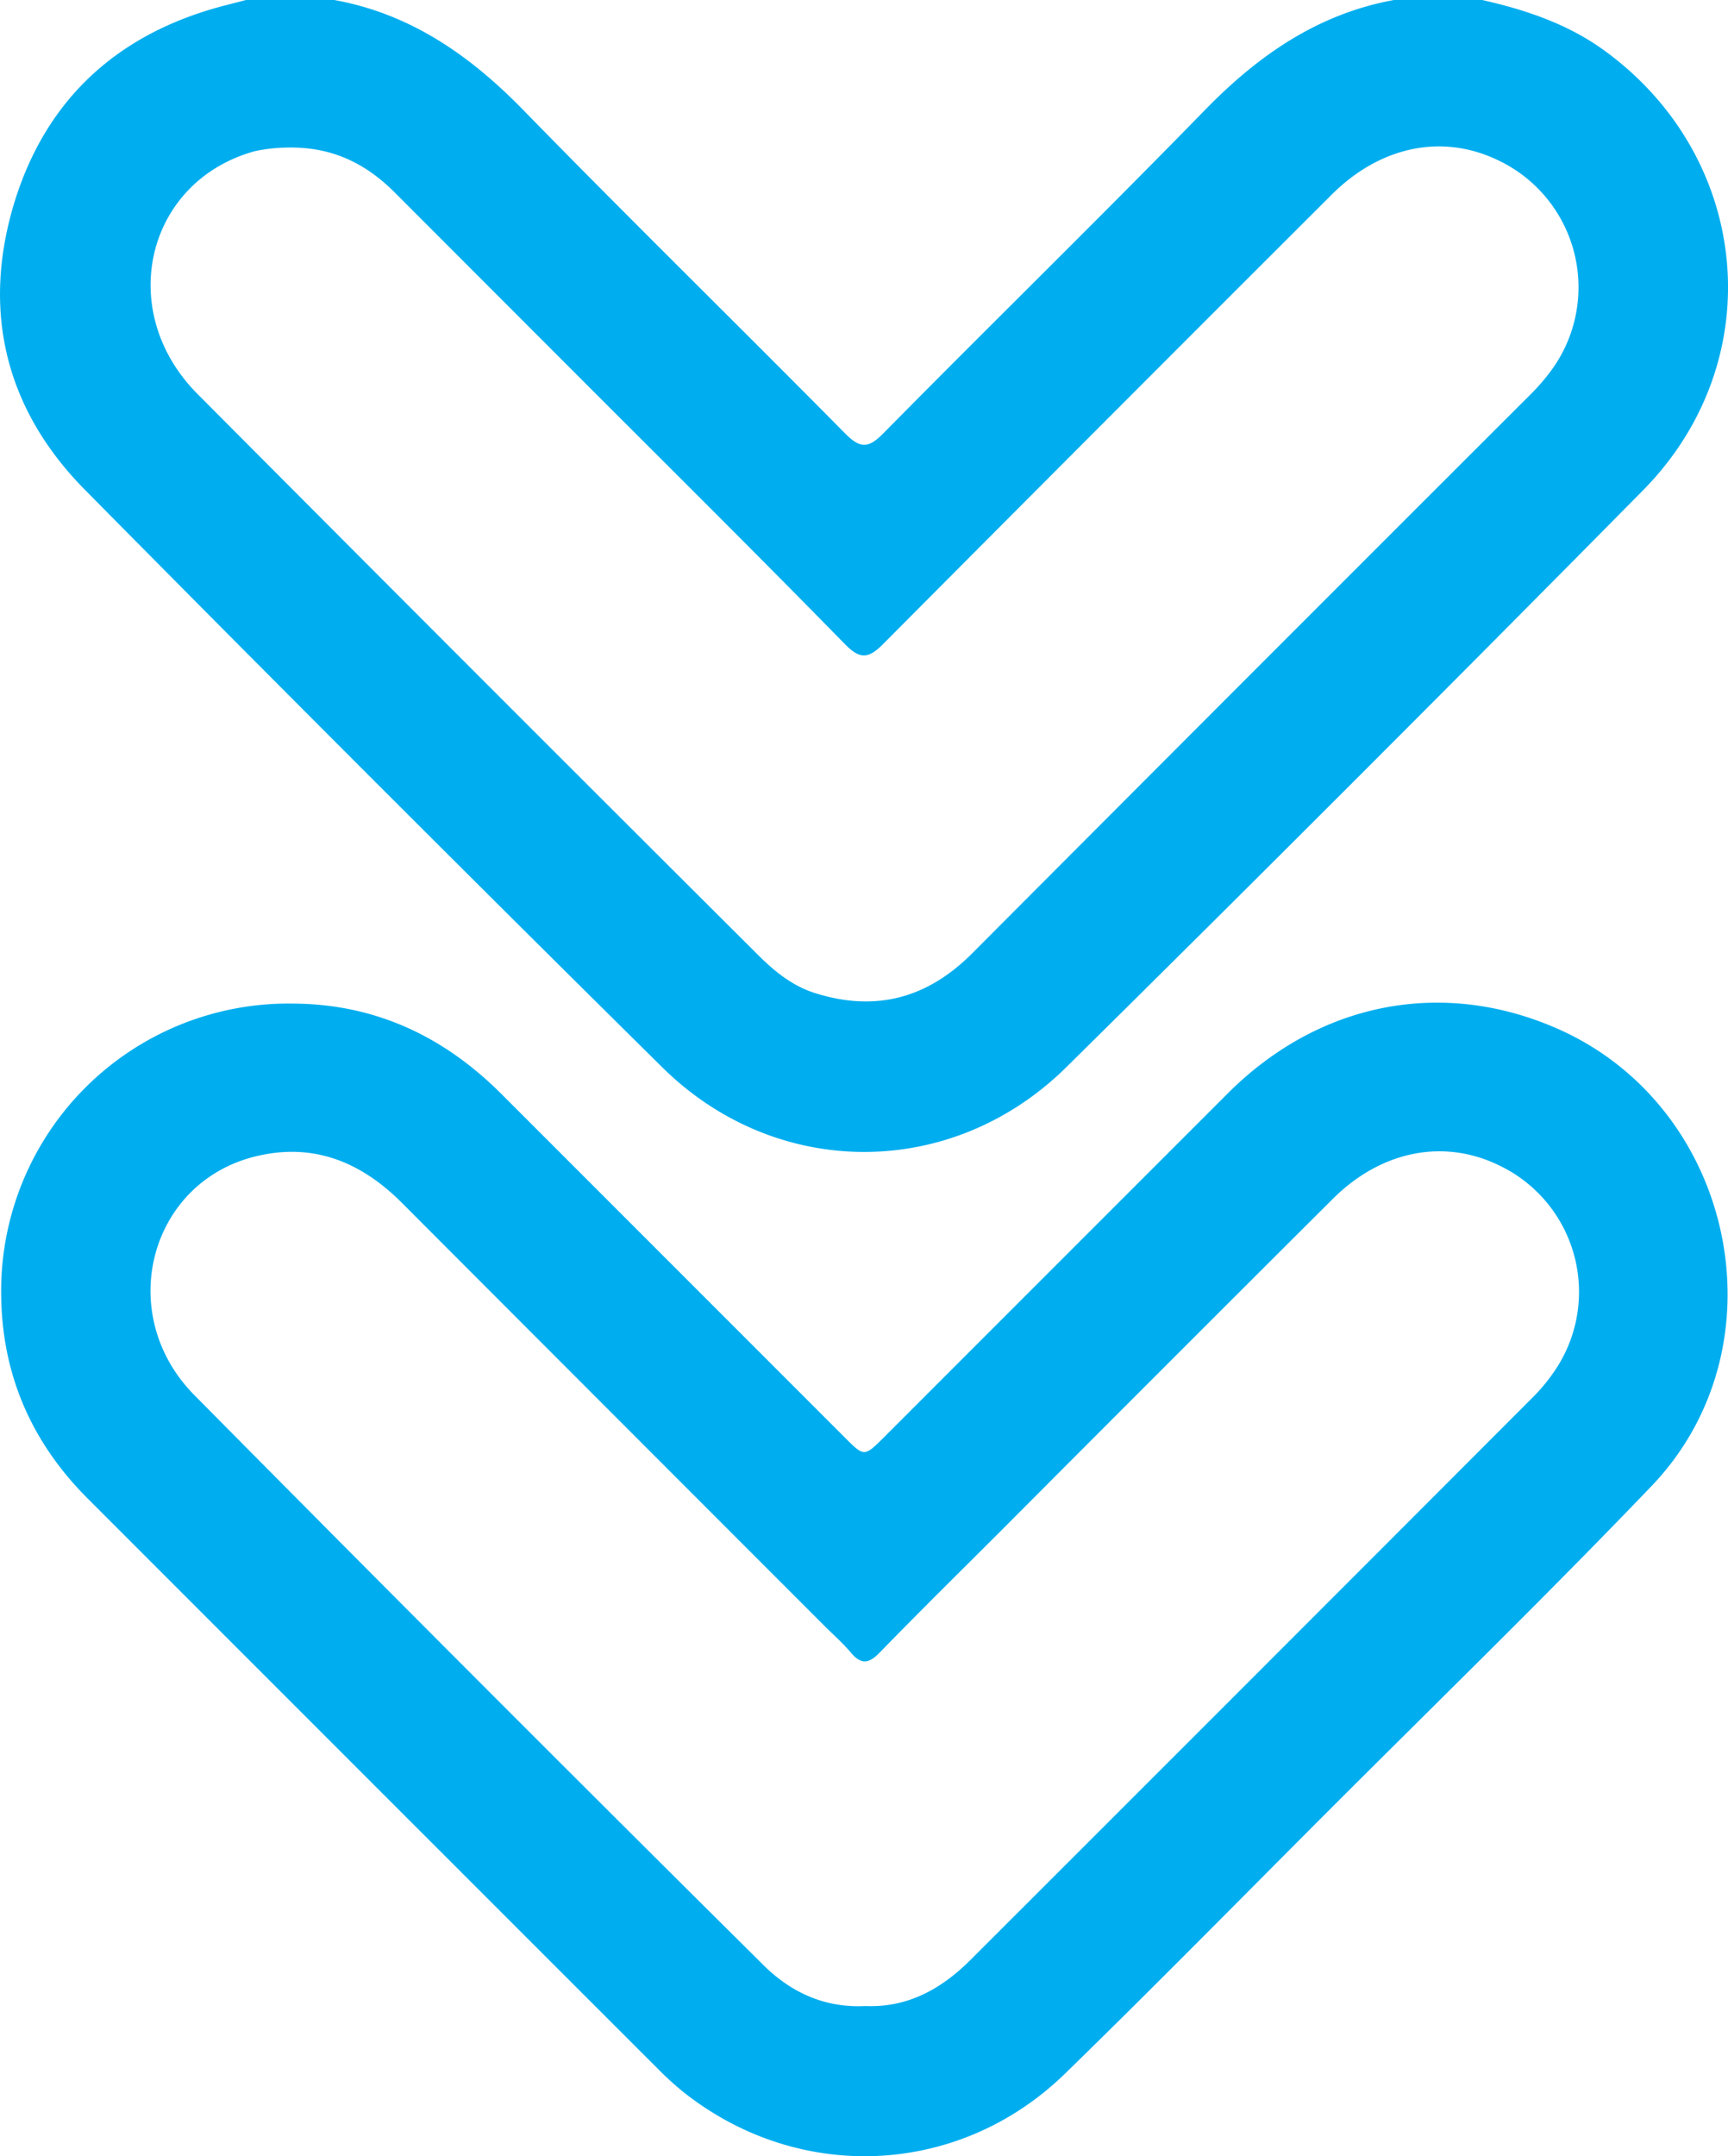
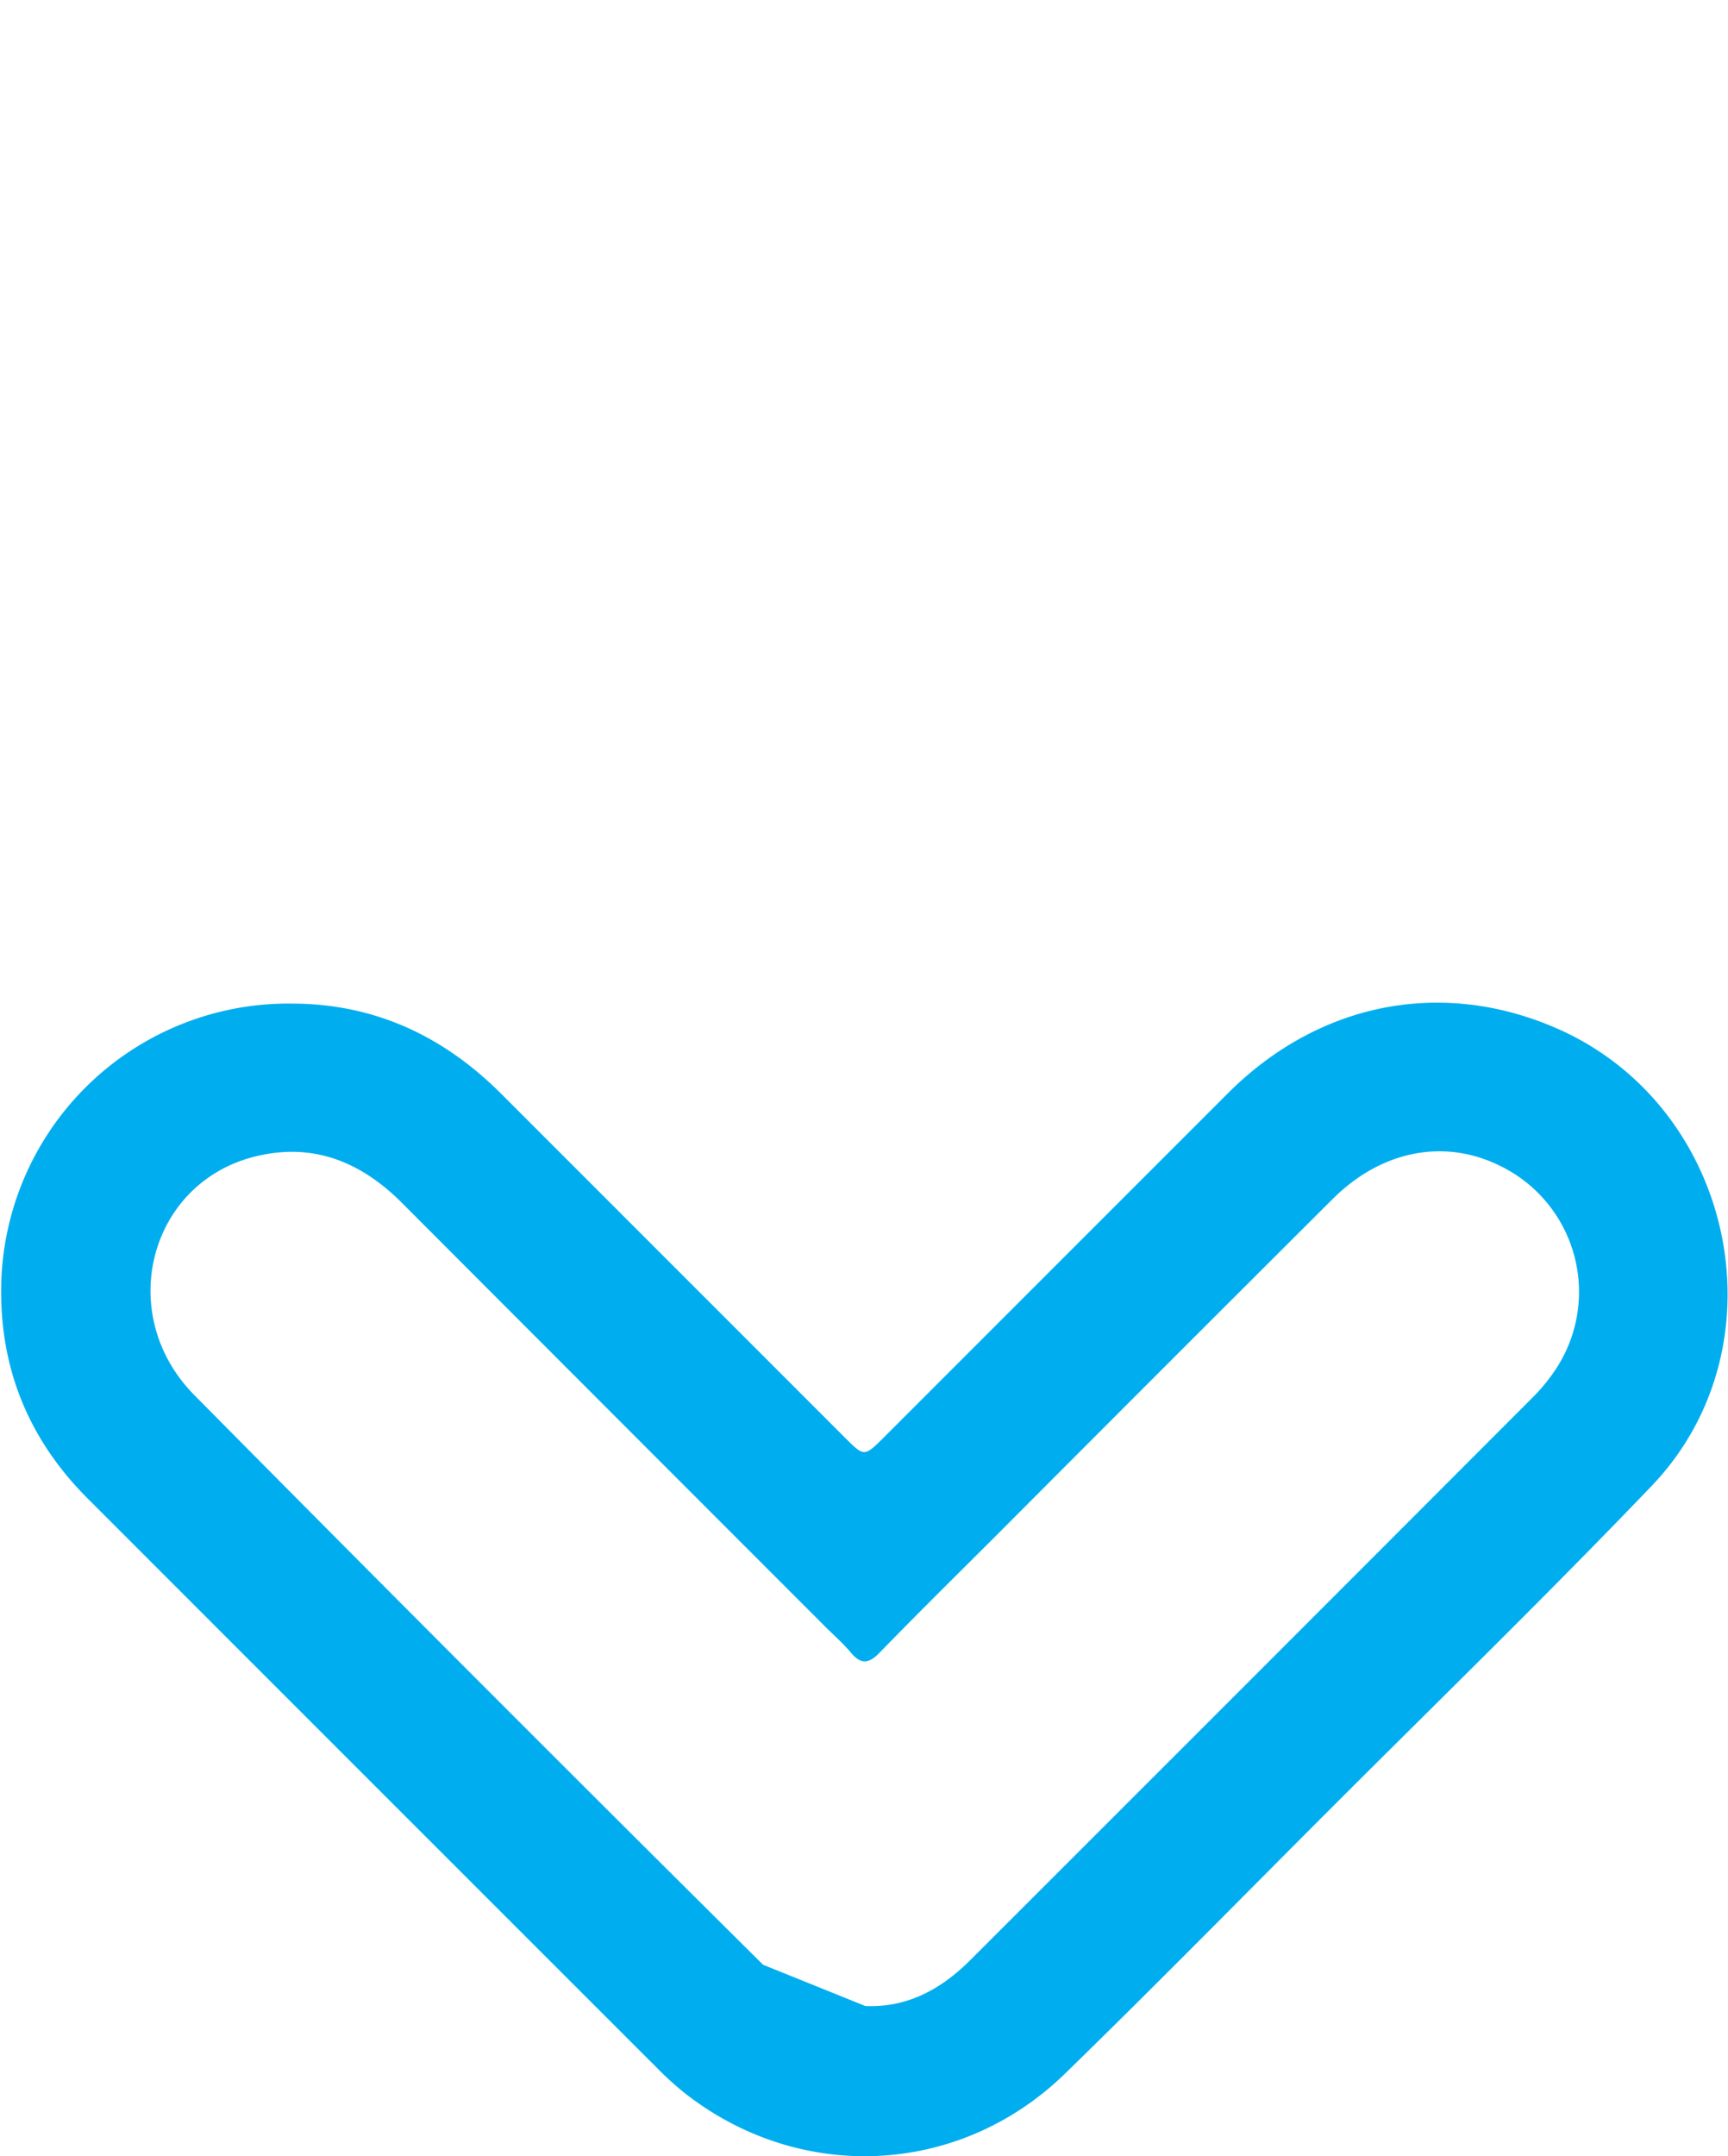
<svg xmlns="http://www.w3.org/2000/svg" viewBox="0 0 307.64 383.73">
  <defs>
    <style>.cls-1{fill:#00aeef;}</style>
  </defs>
  <g id="Layer_2" data-name="Layer 2">
    <g id="Layer_1-2" data-name="Layer 1">
-       <path class="cls-1" d="M263.88,0c7.83,1.77,15.33,4.29,21.91,9.11,26.09,19.1,29.44,55.15,6.7,78.17q-51,51.63-102.63,102.62c-20.37,20.14-51.65,20.14-72,0q-51.6-51-102.63-102.62C1.13,73.08-3.24,55.74,2.38,36.63,8,17.68,21,5.84,40.2.93L43.8,0H59.52C73.1,2.47,83.66,9.85,93.16,19.58c18.9,19.37,38.26,38.29,57.28,57.54,2.66,2.69,4.13,2.74,6.82,0,19-19.25,38.37-38.17,57.27-57.55C224,9.86,234.58,2.49,248.16,0ZM51.18,26.26a29.44,29.44,0,0,0-5.8.64C26,32.24,20.45,55.33,35.16,70.11q49.77,50,99.72,99.76c2.94,2.94,6.13,5.56,10.15,6.84,10.77,3.42,20,1,28-7q49.67-49.82,99.44-99.5a37.08,37.08,0,0,0,3.67-4.24,25,25,0,0,0-9.06-37.27c-10-5-21.21-2.85-30.06,6q-40,39.92-79.83,79.95c-2.73,2.75-4.2,2.59-6.81-.06C135.37,99.25,120.14,84.14,105,69Q87.65,51.64,70.33,34.31C65.16,29.11,59.12,26.09,51.18,26.26Z" />
-       <path class="cls-1" d="M51.86,178.6c14.79,0,27.07,5.75,37.41,16.09l61.13,61.13c3.45,3.45,3.46,3.45,6.94,0q30.69-30.69,61.4-61.39C235,178.28,256.9,174.1,277.3,183.08c31.59,13.91,40.59,56.44,16.75,81.36-19,19.83-38.68,38.94-58.08,58.36-15.43,15.44-30.72,31-46.37,46.24-18.78,18.27-47.12,19.57-67.66,3.48a53,53,0,0,1-4.73-4.26Q66.39,317.47,15.59,266.66c-10-10-15.26-22.08-15.38-36.22A51.13,51.13,0,0,1,51.86,178.6ZM154.06,357c7.48.32,13.47-3,18.6-8.09q50.16-50.1,100.25-100.26a31.43,31.43,0,0,0,3.6-4.3A24.93,24.93,0,0,0,267,207.45c-9.9-4.88-21.08-2.71-29.74,5.93Q207.54,243,178,272.63c-7.15,7.14-14.35,14.23-21.39,21.47-1.94,2-3.31,2.17-5.13,0-1.44-1.71-3.15-3.2-4.74-4.79q-37.56-37.56-75.09-75.15c-7.34-7.39-15.86-10.86-26.09-8.38-19,4.59-25.22,28.1-10.94,42.52Q85,299.21,135.85,349.65C140.81,354.59,146.84,357.37,154.06,357Z" />
+       <path class="cls-1" d="M51.86,178.6c14.79,0,27.07,5.75,37.41,16.09l61.13,61.13c3.45,3.45,3.46,3.45,6.94,0q30.69-30.69,61.4-61.39C235,178.28,256.9,174.1,277.3,183.08c31.59,13.91,40.59,56.44,16.75,81.36-19,19.83-38.68,38.94-58.08,58.36-15.43,15.44-30.72,31-46.37,46.24-18.78,18.27-47.12,19.57-67.66,3.48a53,53,0,0,1-4.73-4.26Q66.39,317.47,15.59,266.66c-10-10-15.26-22.08-15.38-36.22A51.13,51.13,0,0,1,51.86,178.6ZM154.06,357c7.48.32,13.47-3,18.6-8.09q50.16-50.1,100.25-100.26a31.43,31.43,0,0,0,3.6-4.3A24.93,24.93,0,0,0,267,207.45c-9.9-4.88-21.08-2.71-29.74,5.93Q207.54,243,178,272.63c-7.15,7.14-14.35,14.23-21.39,21.47-1.94,2-3.31,2.17-5.13,0-1.44-1.71-3.15-3.2-4.74-4.79q-37.56-37.56-75.09-75.15c-7.34-7.39-15.86-10.86-26.09-8.38-19,4.59-25.22,28.1-10.94,42.52Q85,299.21,135.85,349.65Z" />
    </g>
  </g>
</svg>